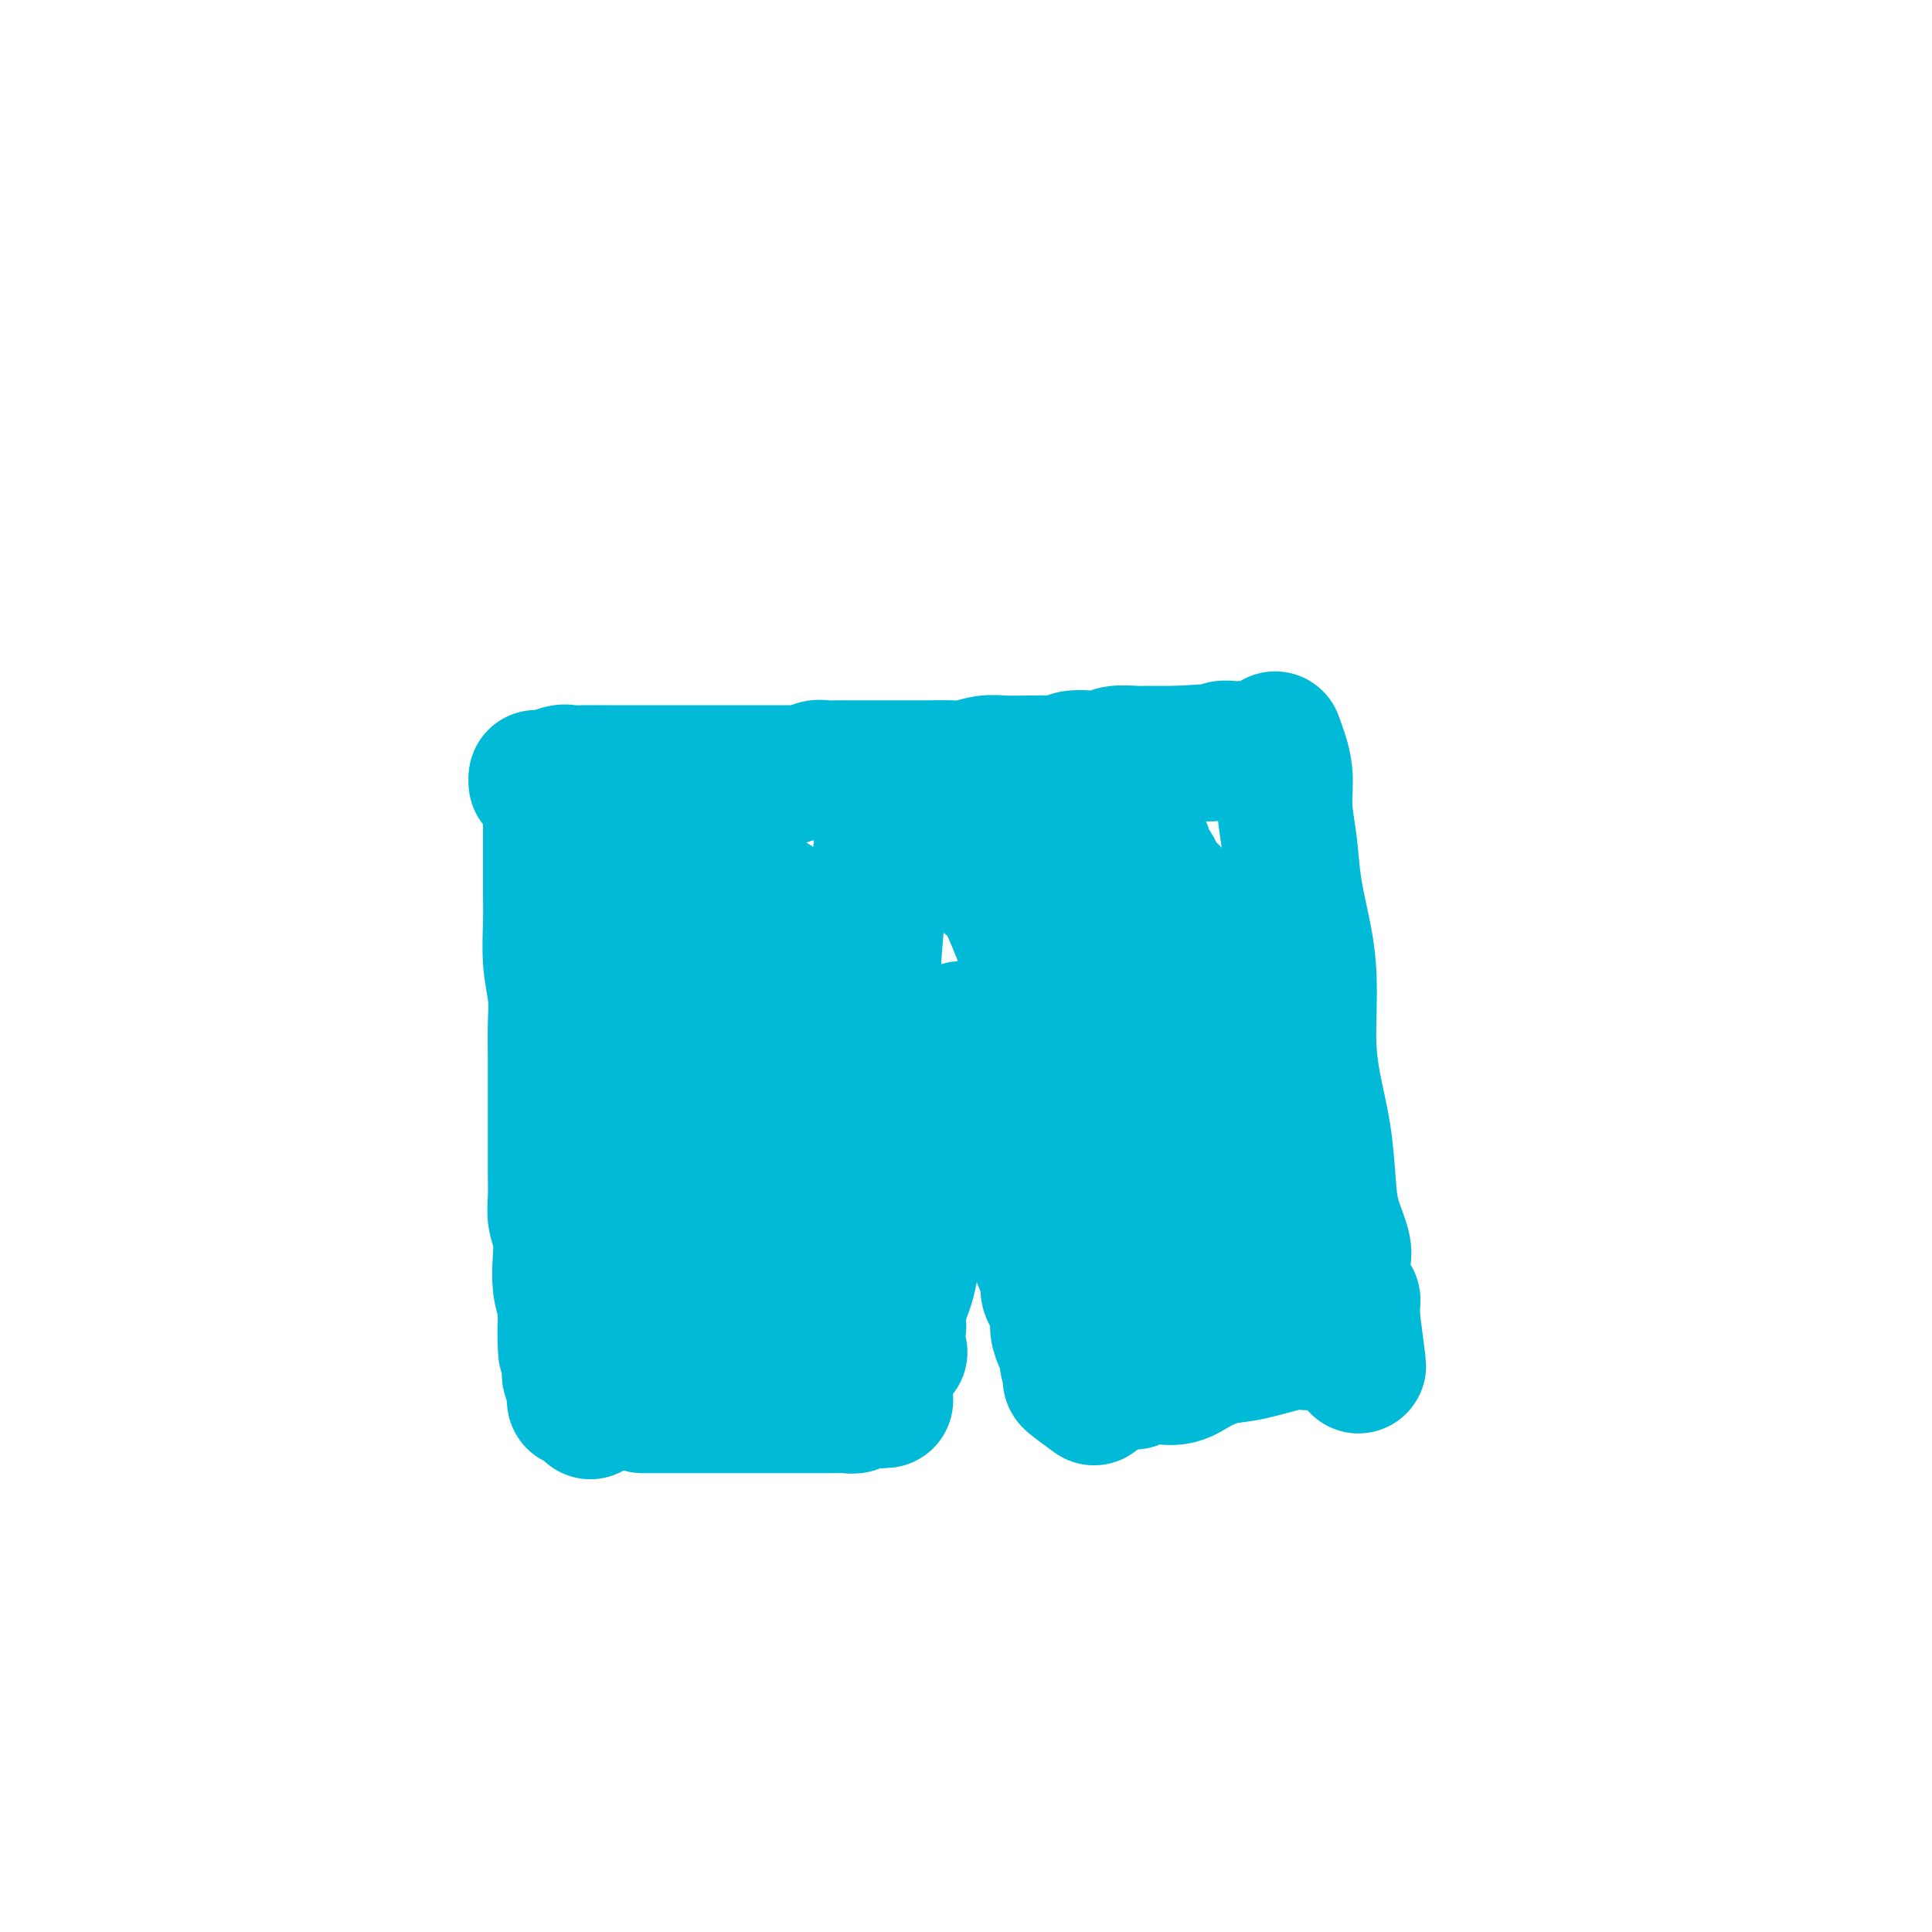
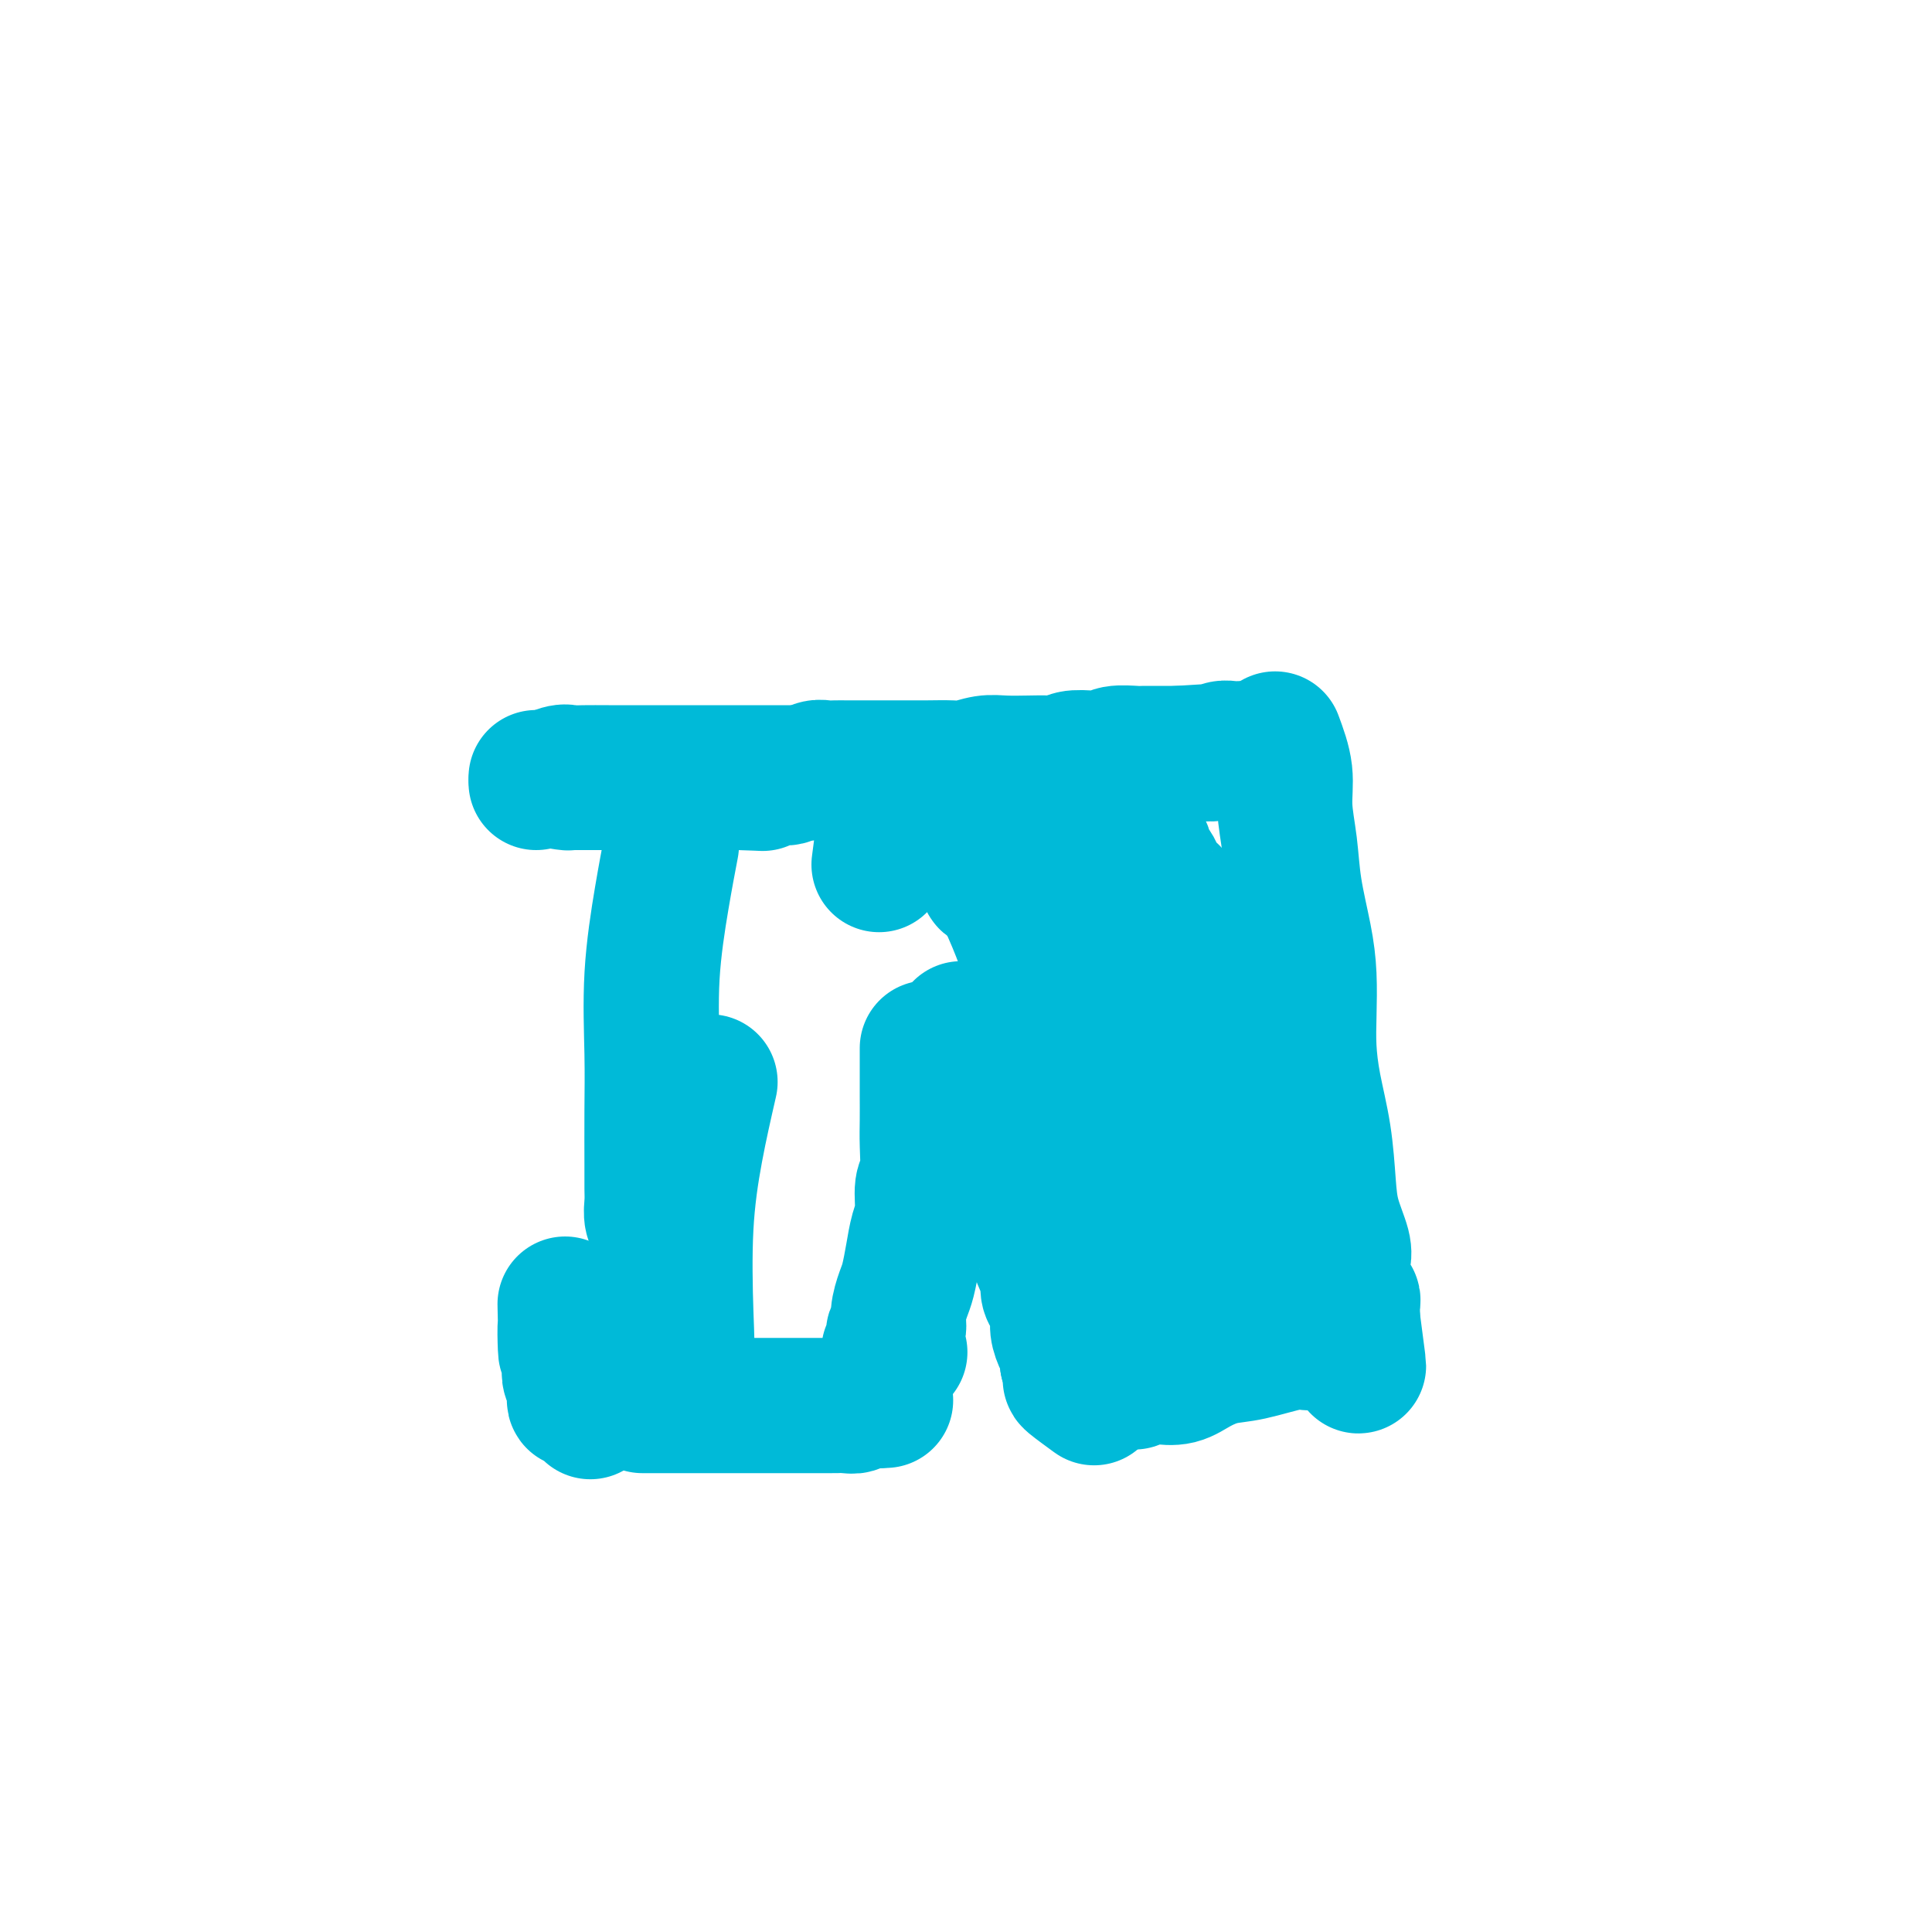
<svg xmlns="http://www.w3.org/2000/svg" viewBox="0 0 400 400" version="1.1">
  <g fill="none" stroke="#00BAD8" stroke-width="28" stroke-linecap="round" stroke-linejoin="round">
    <path d="M111,161c2.447,0.423 4.893,0.845 6,1c1.107,0.155 0.873,0.041 1,0c0.127,-0.041 0.614,-0.011 1,0c0.386,0.011 0.670,0.003 1,0c0.330,-0.003 0.706,-0.001 1,0c0.294,0.001 0.506,0.000 1,0c0.494,-0.000 1.272,-0.000 2,0c0.728,0.000 1.407,0.000 2,0c0.593,-0.000 1.099,-0.000 2,0c0.901,0.000 2.197,0.000 3,0c0.803,-0.000 1.114,-0.000 2,0c0.886,0.000 2.348,0.000 4,0c1.652,-0.000 3.494,-0.000 5,0c1.506,0.000 2.675,0.000 4,0c1.325,-0.000 2.807,-0.000 4,0c1.193,0.000 2.096,0.000 3,0" />
    <path d="M153,162c7.263,0.220 4.421,0.270 4,0c-0.421,-0.270 1.578,-0.861 3,-1c1.422,-0.139 2.268,0.173 3,0c0.732,-0.173 1.351,-0.831 2,-1c0.649,-0.169 1.330,0.151 2,0c0.670,-0.151 1.331,-0.772 2,-1c0.669,-0.228 1.347,-0.061 2,0c0.653,0.061 1.280,0.016 2,0c0.720,-0.016 1.532,-0.004 2,0c0.468,0.004 0.593,0.001 1,0c0.407,-0.001 1.097,-0.000 2,0c0.903,0.000 2.020,-0.000 3,0c0.980,0.000 1.822,0.001 3,0c1.178,-0.001 2.692,-0.004 4,0c1.308,0.004 2.410,0.015 4,0c1.590,-0.015 3.667,-0.057 5,0c1.333,0.057 1.921,0.211 3,0c1.079,-0.211 2.649,-0.788 4,-1c1.351,-0.212 2.482,-0.061 4,0c1.518,0.061 3.424,0.030 5,0c1.576,-0.030 2.821,-0.060 4,0c1.179,0.060 2.292,0.208 3,0c0.708,-0.208 1.013,-0.774 2,-1c0.987,-0.226 2.658,-0.113 4,0c1.342,0.113 2.355,0.226 3,0c0.645,-0.226 0.921,-0.793 2,-1c1.079,-0.207 2.960,-0.056 4,0c1.040,0.056 1.237,0.015 2,0c0.763,-0.015 2.090,-0.004 3,0c0.910,0.004 1.403,0.001 2,0c0.597,-0.001 1.299,-0.001 2,0" />
    <path d="M244,156c14.451,-0.924 5.079,-0.233 2,0c-3.079,0.233 0.133,0.010 2,0c1.867,-0.010 2.387,0.193 3,0c0.613,-0.193 1.320,-0.784 2,-1c0.680,-0.216 1.335,-0.058 2,0c0.665,0.058 1.340,0.016 2,0c0.660,-0.016 1.304,-0.004 2,0c0.696,0.004 1.444,0.001 2,0c0.556,-0.001 0.920,-0.000 1,0c0.080,0.000 -0.123,0.000 0,0c0.123,-0.000 0.572,-0.000 1,0c0.428,0.000 0.837,0.000 1,0c0.163,-0.000 0.082,-0.000 0,0" />
    <path d="M111,162c1.949,-0.845 3.899,-1.691 5,-2c1.101,-0.309 1.355,-0.083 2,0c0.645,0.083 1.682,0.022 3,0c1.318,-0.022 2.917,-0.006 5,0c2.083,0.006 4.650,0.002 7,0c2.350,-0.002 4.483,-0.000 7,0c2.517,0.000 5.418,0.000 8,0c2.582,-0.000 4.843,-0.000 7,0c2.157,0.000 4.208,0.000 6,0c1.792,-0.000 3.323,-0.000 5,0c1.677,0.000 3.499,0.000 5,0c1.501,-0.000 2.682,-0.000 4,0c1.318,0.000 2.775,0.000 4,0c1.225,-0.000 2.219,-0.000 3,0c0.781,0.000 1.350,0.000 2,0c0.650,-0.000 1.379,-0.000 2,0c0.621,0.000 1.132,0.000 2,0c0.868,-0.000 2.094,-0.000 3,0c0.906,0.000 1.491,0.000 2,0c0.509,-0.000 0.940,-0.000 2,0c1.060,0.000 2.747,0.000 4,0c1.253,-0.000 2.072,-0.000 3,0c0.928,0.000 1.964,0.000 3,0" />
    <path d="M205,160c15.018,-0.250 5.562,0.125 3,0c-2.562,-0.125 1.768,-0.752 4,-1c2.232,-0.248 2.364,-0.119 3,0c0.636,0.119 1.775,0.228 3,0c1.225,-0.228 2.535,-0.793 3,-1c0.465,-0.207 0.085,-0.055 1,0c0.915,0.055 3.126,0.015 4,0c0.874,-0.015 0.410,-0.004 1,0c0.590,0.004 2.235,0.001 3,0c0.765,-0.001 0.652,-0.000 1,0c0.348,0.000 1.158,0.000 2,0c0.842,-0.000 1.714,-0.000 2,0c0.286,0.000 -0.016,0.000 0,0c0.016,-0.000 0.351,-0.000 1,0c0.649,0.000 1.614,0.000 2,0c0.386,-0.000 0.193,-0.000 0,0" />
-     <path d="M114,168c-0.001,2.509 -0.001,5.019 0,7c0.001,1.981 0.004,3.435 0,5c-0.004,1.565 -0.015,3.241 0,5c0.015,1.759 0.057,3.600 0,6c-0.057,2.400 -0.211,5.361 0,8c0.211,2.639 0.789,4.958 1,7c0.211,2.042 0.057,3.807 0,6c-0.057,2.193 -0.015,4.815 0,7c0.015,2.185 0.004,3.932 0,6c-0.004,2.068 -0.002,4.457 0,7c0.002,2.543 0.004,5.239 0,7c-0.004,1.761 -0.015,2.588 0,4c0.015,1.412 0.056,3.409 0,5c-0.056,1.591 -0.208,2.774 0,4c0.208,1.226 0.777,2.493 1,4c0.223,1.507 0.098,3.252 0,5c-0.098,1.748 -0.171,3.499 0,5c0.171,1.501 0.585,2.750 1,4" />
    <path d="M117,270c0.405,16.727 -0.084,7.546 0,5c0.084,-2.546 0.741,1.545 1,4c0.259,2.455 0.122,3.275 0,4c-0.122,0.725 -0.227,1.355 0,2c0.227,0.645 0.786,1.305 1,2c0.214,0.695 0.082,1.427 0,2c-0.082,0.573 -0.115,0.989 0,1c0.115,0.011 0.377,-0.382 1,0c0.623,0.382 1.607,1.538 2,2c0.393,0.462 0.197,0.231 0,0" />
    <path d="M133,291c0.690,0.000 1.380,0.000 2,0c0.620,0.000 1.171,0.000 2,0c0.829,-0.000 1.937,-0.000 3,0c1.063,0.000 2.082,0.000 3,0c0.918,-0.000 1.737,-0.000 3,0c1.263,0.000 2.971,0.000 4,0c1.029,-0.000 1.379,-0.000 2,0c0.621,0.000 1.514,0.000 2,0c0.486,-0.000 0.564,-0.000 1,0c0.436,0.000 1.229,0.000 2,0c0.771,-0.000 1.521,-0.000 2,0c0.479,0.000 0.687,0.000 1,0c0.313,-0.000 0.732,-0.000 1,0c0.268,0.000 0.387,0.000 1,0c0.613,-0.000 1.722,-0.000 2,0c0.278,0.000 -0.274,0.000 0,0c0.274,-0.000 1.373,-0.000 2,0c0.627,0.000 0.783,0.000 1,0c0.217,-0.000 0.494,-0.000 1,0c0.506,0.000 1.239,0.001 2,0c0.761,-0.001 1.548,-0.004 2,0c0.452,0.004 0.569,0.015 1,0c0.431,-0.015 1.176,-0.057 2,0c0.824,0.057 1.726,0.211 2,0c0.274,-0.211 -0.080,-0.788 0,-1c0.080,-0.212 0.594,-0.061 1,0c0.406,0.061 0.703,0.030 1,0" />
    <path d="M179,290c7.509,-0.155 3.281,-0.041 2,0c-1.281,0.041 0.386,0.011 1,0c0.614,-0.011 0.175,-0.003 0,0c-0.175,0.003 -0.088,0.002 0,0" />
    <path d="M192,217c0.001,2.206 0.001,4.412 0,6c-0.001,1.588 -0.004,2.558 0,4c0.004,1.442 0.016,3.355 0,5c-0.016,1.645 -0.060,3.023 0,5c0.060,1.977 0.223,4.555 0,6c-0.223,1.445 -0.833,1.759 -1,3c-0.167,1.241 0.110,3.409 0,5c-0.110,1.591 -0.608,2.607 -1,4c-0.392,1.393 -0.678,3.165 -1,5c-0.322,1.835 -0.679,3.734 -1,5c-0.321,1.266 -0.606,1.900 -1,3c-0.394,1.100 -0.896,2.666 -1,4c-0.104,1.334 0.190,2.434 0,3c-0.190,0.566 -0.863,0.596 -1,1c-0.137,0.404 0.262,1.180 0,2c-0.262,0.820 -1.186,1.682 -1,2c0.186,0.318 1.482,0.091 2,0c0.518,-0.091 0.259,-0.045 0,0" />
    <path d="M199,213c0.894,0.579 1.788,1.158 2,2c0.212,0.842 -0.258,1.948 0,3c0.258,1.052 1.242,2.048 2,3c0.758,0.952 1.288,1.858 2,3c0.712,1.142 1.606,2.521 2,4c0.394,1.479 0.286,3.058 1,5c0.714,1.942 2.248,4.248 3,6c0.752,1.752 0.722,2.948 1,4c0.278,1.052 0.863,1.958 1,3c0.137,1.042 -0.174,2.221 0,3c0.174,0.779 0.834,1.157 1,2c0.166,0.843 -0.162,2.150 0,3c0.162,0.850 0.813,1.243 1,2c0.187,0.757 -0.091,1.879 0,3c0.091,1.121 0.550,2.243 1,3c0.450,0.757 0.890,1.150 1,2c0.110,0.850 -0.111,2.157 0,3c0.111,0.843 0.555,1.223 1,2c0.445,0.777 0.890,1.951 1,3c0.110,1.049 -0.115,1.972 0,3c0.115,1.028 0.569,2.161 1,3c0.431,0.839 0.837,1.382 1,2c0.163,0.618 0.081,1.309 0,2" />
    <path d="M221,282c1.756,7.048 1.147,3.168 1,2c-0.147,-1.168 0.167,0.378 0,1c-0.167,0.622 -0.814,0.321 0,1c0.814,0.679 3.090,2.337 4,3c0.910,0.663 0.455,0.332 0,0" />
    <path d="M264,153c0.871,2.354 1.743,4.707 2,7c0.257,2.293 -0.099,4.525 0,7c0.099,2.475 0.654,5.192 1,8c0.346,2.808 0.485,5.708 1,9c0.515,3.292 1.408,6.978 2,10c0.592,3.022 0.883,5.381 1,8c0.117,2.619 0.059,5.497 0,8c-0.059,2.503 -0.119,4.632 0,7c0.119,2.368 0.418,4.977 1,8c0.582,3.023 1.449,6.462 2,10c0.551,3.538 0.788,7.177 1,10c0.212,2.823 0.400,4.829 1,7c0.600,2.171 1.611,4.505 2,6c0.389,1.495 0.157,2.151 0,3c-0.157,0.849 -0.239,1.892 0,3c0.239,1.108 0.800,2.282 1,3c0.200,0.718 0.040,0.980 0,1c-0.040,0.020 0.042,-0.202 0,0c-0.042,0.202 -0.207,0.829 0,1c0.207,0.171 0.788,-0.112 1,0c0.212,0.112 0.057,0.621 0,1c-0.057,0.379 -0.015,0.627 0,1c0.015,0.373 0.004,0.870 0,1c-0.004,0.130 -0.001,-0.106 0,0c0.001,0.106 0.001,0.553 0,1" />
    <path d="M280,273c2.475,18.747 0.663,5.614 0,1c-0.663,-4.614 -0.178,-0.711 0,1c0.178,1.711 0.049,1.229 0,1c-0.049,-0.229 -0.019,-0.205 0,0c0.019,0.205 0.027,0.591 0,1c-0.027,0.409 -0.089,0.842 0,1c0.089,0.158 0.330,0.043 0,0c-0.330,-0.043 -1.231,-0.013 -2,0c-0.769,0.013 -1.404,0.011 -2,0c-0.596,-0.011 -1.151,-0.029 -2,0c-0.849,0.029 -1.991,0.104 -3,0c-1.009,-0.104 -1.886,-0.388 -4,0c-2.114,0.388 -5.465,1.449 -8,2c-2.535,0.551 -4.254,0.591 -6,1c-1.746,0.409 -3.519,1.185 -5,2c-1.481,0.815 -2.670,1.669 -4,2c-1.330,0.331 -2.800,0.140 -4,0c-1.200,-0.140 -2.131,-0.230 -3,0c-0.869,0.230 -1.677,0.780 -2,1c-0.323,0.220 -0.162,0.110 0,0" />
    <path d="M139,175c-0.619,3.247 -1.238,6.493 -2,11c-0.762,4.507 -1.668,10.274 -2,16c-0.332,5.726 -0.089,11.410 0,16c0.089,4.590 0.023,8.087 0,12c-0.023,3.913 -0.002,8.243 0,11c0.002,2.757 -0.015,3.942 0,5c0.015,1.058 0.060,1.990 0,3c-0.060,1.010 -0.226,2.098 0,3c0.226,0.902 0.845,1.617 1,3c0.155,1.383 -0.155,3.433 0,5c0.155,1.567 0.774,2.651 1,3c0.226,0.349 0.060,-0.037 0,0c-0.060,0.037 -0.013,0.495 0,1c0.013,0.505 -0.007,1.056 0,2c0.007,0.944 0.042,2.282 0,4c-0.042,1.718 -0.162,3.815 0,6c0.162,2.185 0.604,4.457 1,6c0.396,1.543 0.746,2.356 1,3c0.254,0.644 0.413,1.119 1,1c0.587,-0.119 1.602,-0.833 2,-3c0.398,-2.167 0.179,-5.787 0,-11c-0.179,-5.213 -0.317,-12.019 0,-18c0.317,-5.981 1.091,-11.137 2,-16c0.909,-4.863 1.955,-9.431 3,-14" />
-     <path d="M147,224c1.449,-11.926 2.573,-12.242 4,-14c1.427,-1.758 3.157,-4.957 4,-8c0.843,-3.043 0.799,-5.930 1,-8c0.201,-2.070 0.646,-3.324 1,-4c0.354,-0.676 0.617,-0.775 1,-1c0.383,-0.225 0.887,-0.575 1,-1c0.113,-0.425 -0.165,-0.927 0,-1c0.165,-0.073 0.774,0.281 1,0c0.226,-0.281 0.071,-1.196 0,2c-0.071,3.196 -0.057,10.504 0,17c0.057,6.496 0.157,12.182 0,18c-0.157,5.818 -0.571,11.769 -1,18c-0.429,6.231 -0.874,12.742 -1,17c-0.126,4.258 0.065,6.263 0,8c-0.065,1.737 -0.386,3.205 0,4c0.386,0.795 1.480,0.916 2,1c0.520,0.084 0.465,0.130 1,0c0.535,-0.130 1.661,-0.435 3,-2c1.339,-1.565 2.891,-4.390 4,-7c1.109,-2.610 1.774,-5.006 3,-9c1.226,-3.994 3.012,-9.586 4,-15c0.988,-5.414 1.179,-10.650 2,-16c0.821,-5.350 2.272,-10.816 3,-15c0.728,-4.184 0.735,-7.088 1,-11c0.265,-3.912 0.790,-8.832 1,-12c0.210,-3.168 0.105,-4.584 0,-6" />
    <path d="M182,179c1.307,-10.261 1.075,-5.912 1,-5c-0.075,0.912 0.005,-1.612 0,-3c-0.005,-1.388 -0.097,-1.639 0,-2c0.097,-0.361 0.381,-0.830 1,-1c0.619,-0.170 1.571,-0.039 2,0c0.429,0.039 0.333,-0.014 1,0c0.667,0.014 2.096,0.094 3,0c0.904,-0.094 1.284,-0.364 2,0c0.716,0.364 1.770,1.361 3,2c1.230,0.639 2.636,0.921 4,2c1.364,1.079 2.686,2.954 4,5c1.314,2.046 2.622,4.264 4,7c1.378,2.736 2.828,5.990 4,9c1.172,3.010 2.066,5.777 4,10c1.934,4.223 4.906,9.901 7,16c2.094,6.099 3.308,12.619 5,17c1.692,4.381 3.861,6.622 6,10c2.139,3.378 4.250,7.892 6,11c1.750,3.108 3.141,4.811 4,7c0.859,2.189 1.186,4.864 2,7c0.814,2.136 2.116,3.732 3,5c0.884,1.268 1.352,2.209 2,3c0.648,0.791 1.477,1.433 2,0c0.523,-1.433 0.739,-4.942 1,-10c0.261,-5.058 0.565,-11.664 0,-18c-0.565,-6.336 -1.999,-12.402 -3,-18c-1.001,-5.598 -1.567,-10.727 -2,-15c-0.433,-4.273 -0.732,-7.689 -1,-11c-0.268,-3.311 -0.505,-6.517 -1,-9c-0.495,-2.483 -1.247,-4.241 -2,-6" />
    <path d="M244,192c-1.731,-10.341 -1.559,-6.693 -2,-6c-0.441,0.693 -1.495,-1.570 -2,-3c-0.505,-1.430 -0.460,-2.026 -1,-3c-0.540,-0.974 -1.665,-2.324 -2,-3c-0.335,-0.676 0.118,-0.677 0,-1c-0.118,-0.323 -0.808,-0.968 -1,-1c-0.192,-0.032 0.115,0.550 0,0c-0.115,-0.550 -0.652,-2.230 0,0c0.652,2.230 2.493,8.371 4,14c1.507,5.629 2.680,10.747 4,16c1.320,5.253 2.787,10.640 4,15c1.213,4.360 2.174,7.693 3,10c0.826,2.307 1.519,3.588 2,5c0.481,1.412 0.749,2.955 0,2c-0.749,-0.955 -2.516,-4.408 -4,-8c-1.484,-3.592 -2.684,-7.324 -5,-11c-2.316,-3.676 -5.747,-7.298 -8,-11c-2.253,-3.702 -3.327,-7.485 -5,-10c-1.673,-2.515 -3.945,-3.764 -6,-5c-2.055,-1.236 -3.895,-2.461 -6,-4c-2.105,-1.539 -4.476,-3.393 -6,-4c-1.524,-0.607 -2.201,0.034 -3,0c-0.799,-0.034 -1.719,-0.741 -2,-1c-0.281,-0.259 0.078,-0.070 0,0c-0.078,0.070 -0.594,0.020 -1,0c-0.406,-0.020 -0.703,-0.010 -1,0" />
    <path d="M206,183c-1.623,-0.333 -2.182,-0.667 -1,-1c1.182,-0.333 4.104,-0.667 6,-1c1.896,-0.333 2.767,-0.666 4,-1c1.233,-0.334 2.827,-0.668 4,-1c1.173,-0.332 1.925,-0.663 3,-1c1.075,-0.337 2.474,-0.679 4,-1c1.526,-0.321 3.180,-0.622 4,-1c0.820,-0.378 0.808,-0.833 1,-1c0.192,-0.167 0.590,-0.045 1,0c0.410,0.045 0.831,0.013 1,0c0.169,-0.013 0.084,-0.006 0,0" />
  </g>
</svg>